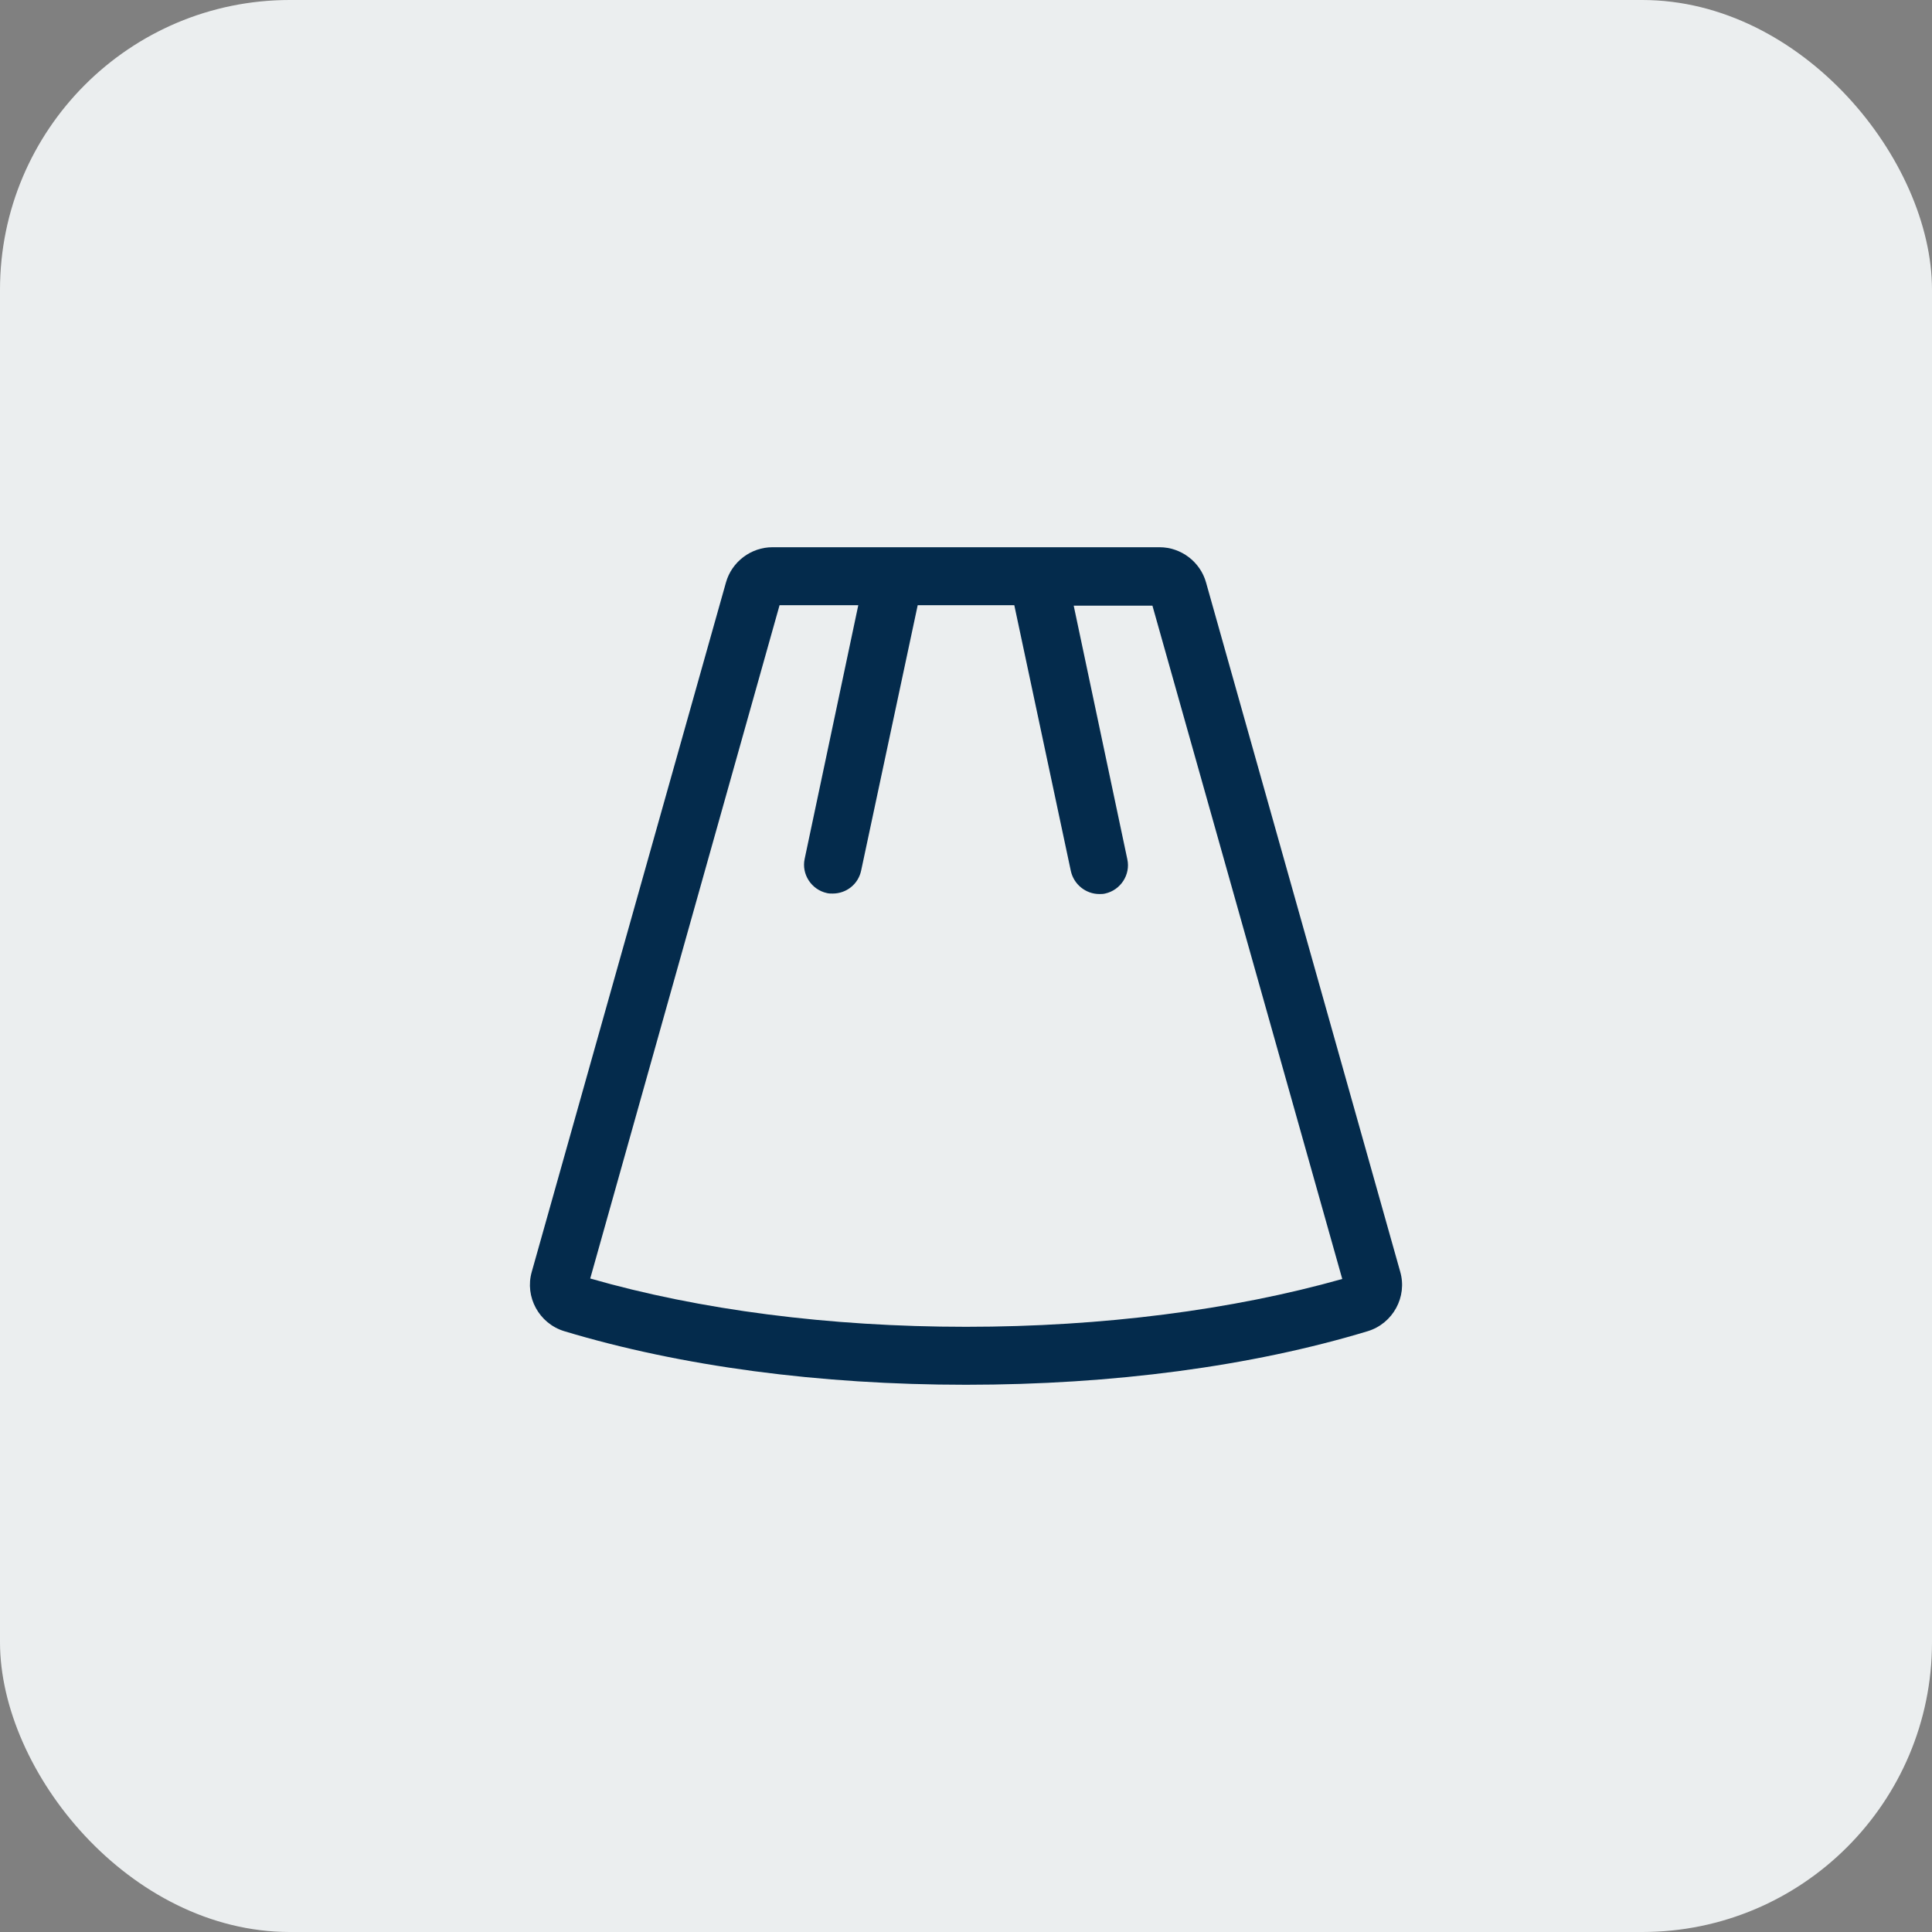
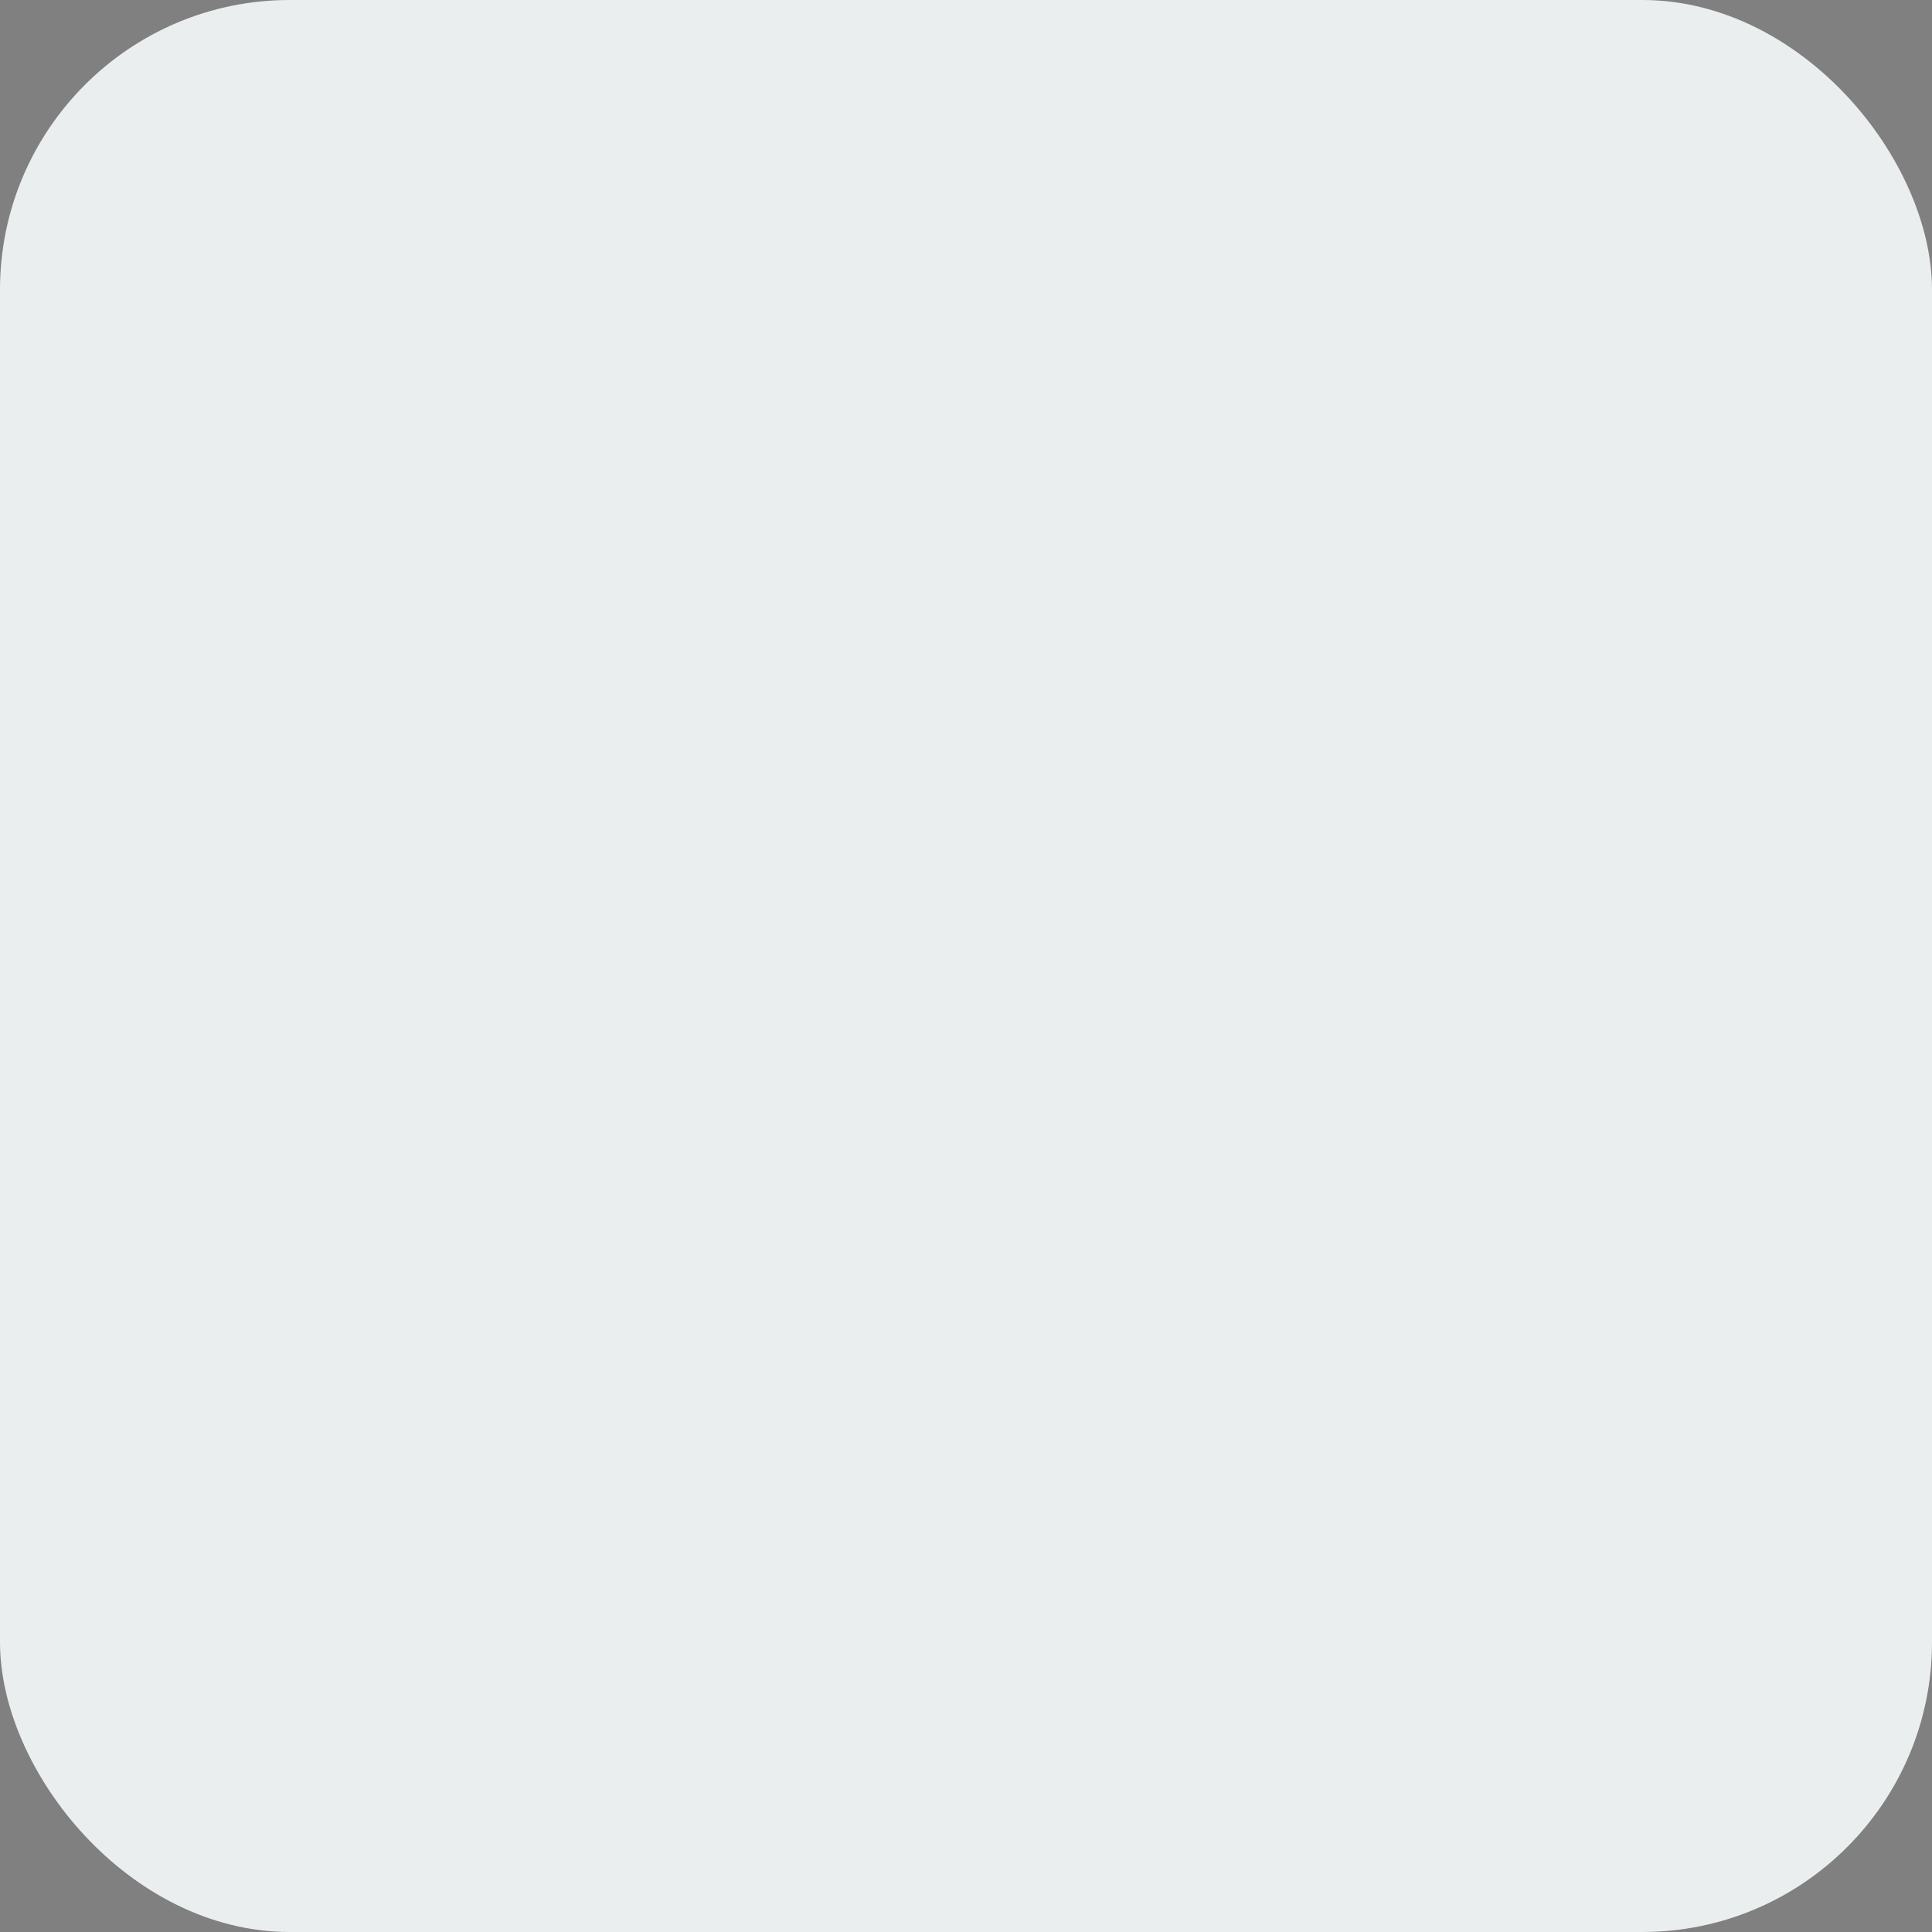
<svg xmlns="http://www.w3.org/2000/svg" width="40" height="40" viewBox="0 0 40 40" fill="none">
  <rect x="0" y="0" width="40" height="40" fill="#808080" stroke="none" />
  <rect width="40" height="40" rx="6" fill="#EBEEEF" />
-   <path d="M28.99 26.33L24.97 12.06C24.85 11.63 24.45 11.33 24.01 11.33H19.71H19.3H15.99C15.55 11.33 15.15 11.63 15.03 12.06L11.01 26.33C10.86 26.85 11.16 27.4 11.68 27.56C14.1 28.29 16.97 28.67 20 28.67C23.03 28.67 25.91 28.29 28.32 27.56C28.84 27.4 29.14 26.85 28.99 26.33ZM20 27.47C17.17 27.47 14.48 27.12 12.22 26.47L16.14 12.53H17.77L16.66 17.78C16.59 18.1 16.8 18.42 17.12 18.49C17.16 18.5 17.2 18.5 17.24 18.5C17.52 18.5 17.77 18.31 17.83 18.02L19 12.53H19.3H19.71H21L22.17 18.03C22.23 18.31 22.48 18.51 22.76 18.51C22.8 18.51 22.84 18.51 22.88 18.5C23.2 18.43 23.41 18.11 23.34 17.79L22.23 12.54H23.86L27.79 26.48C25.52 27.12 22.83 27.47 20 27.47Z" fill="#042B4C" />
</svg>